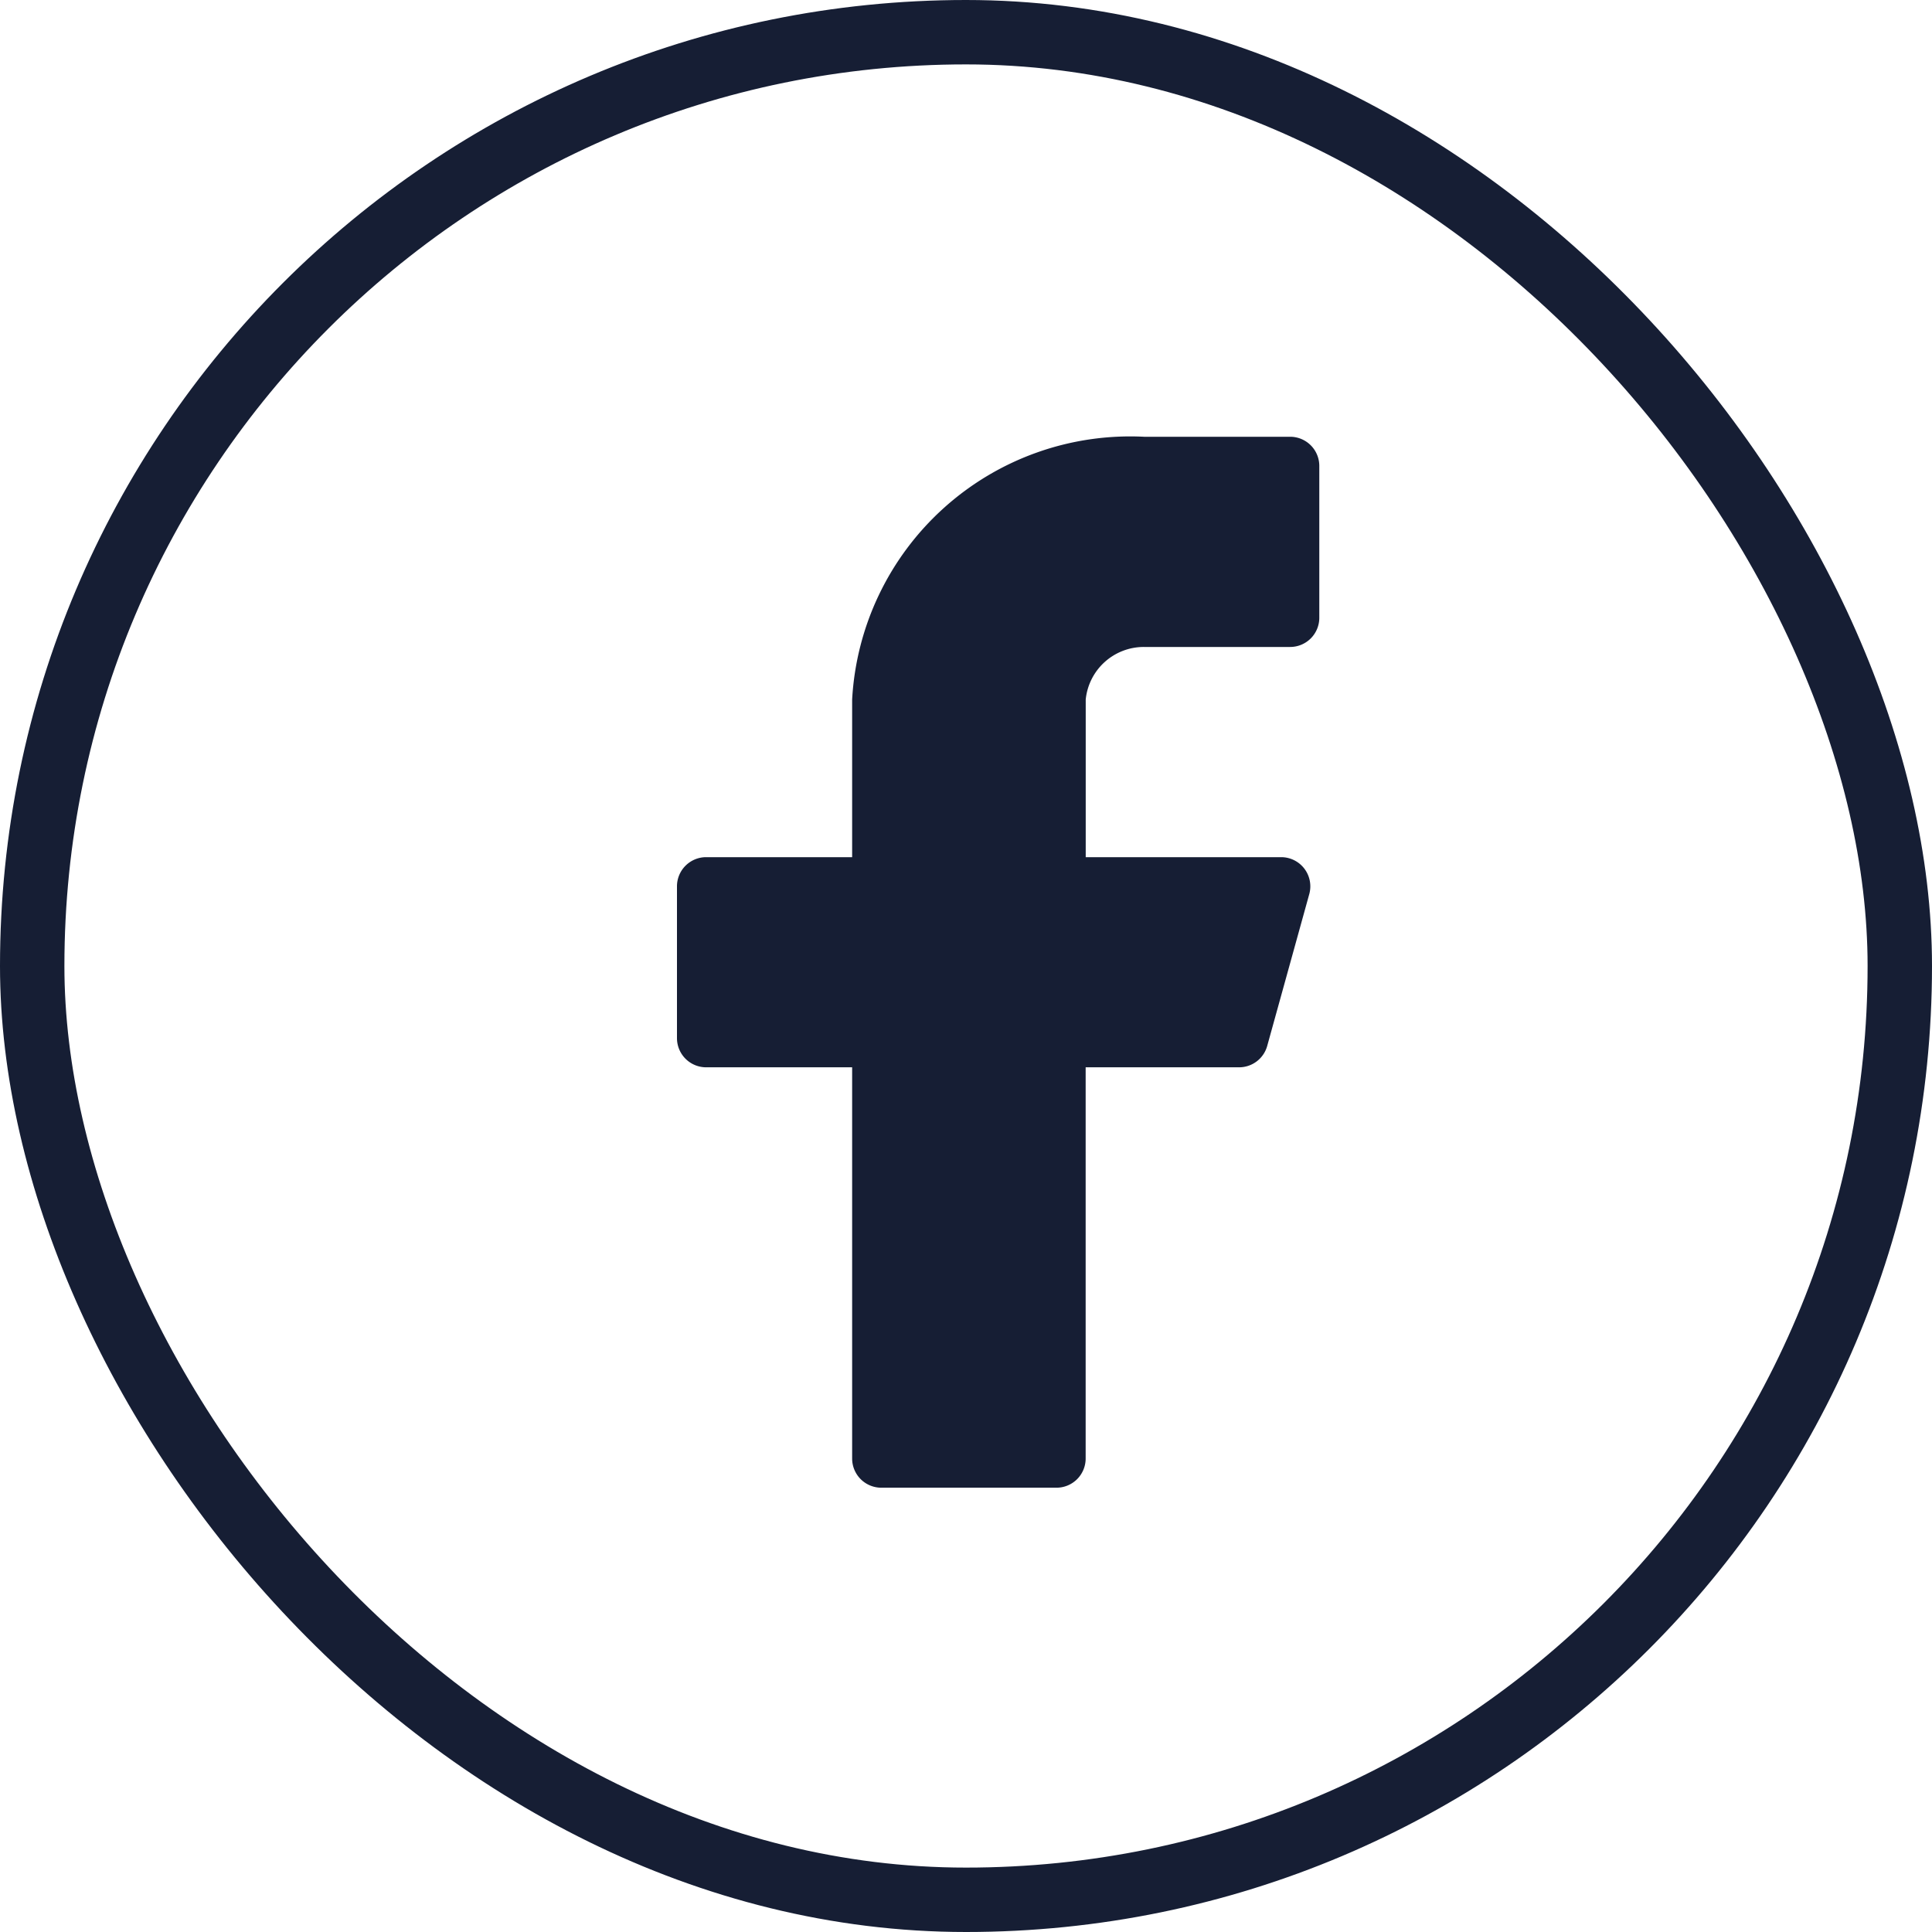
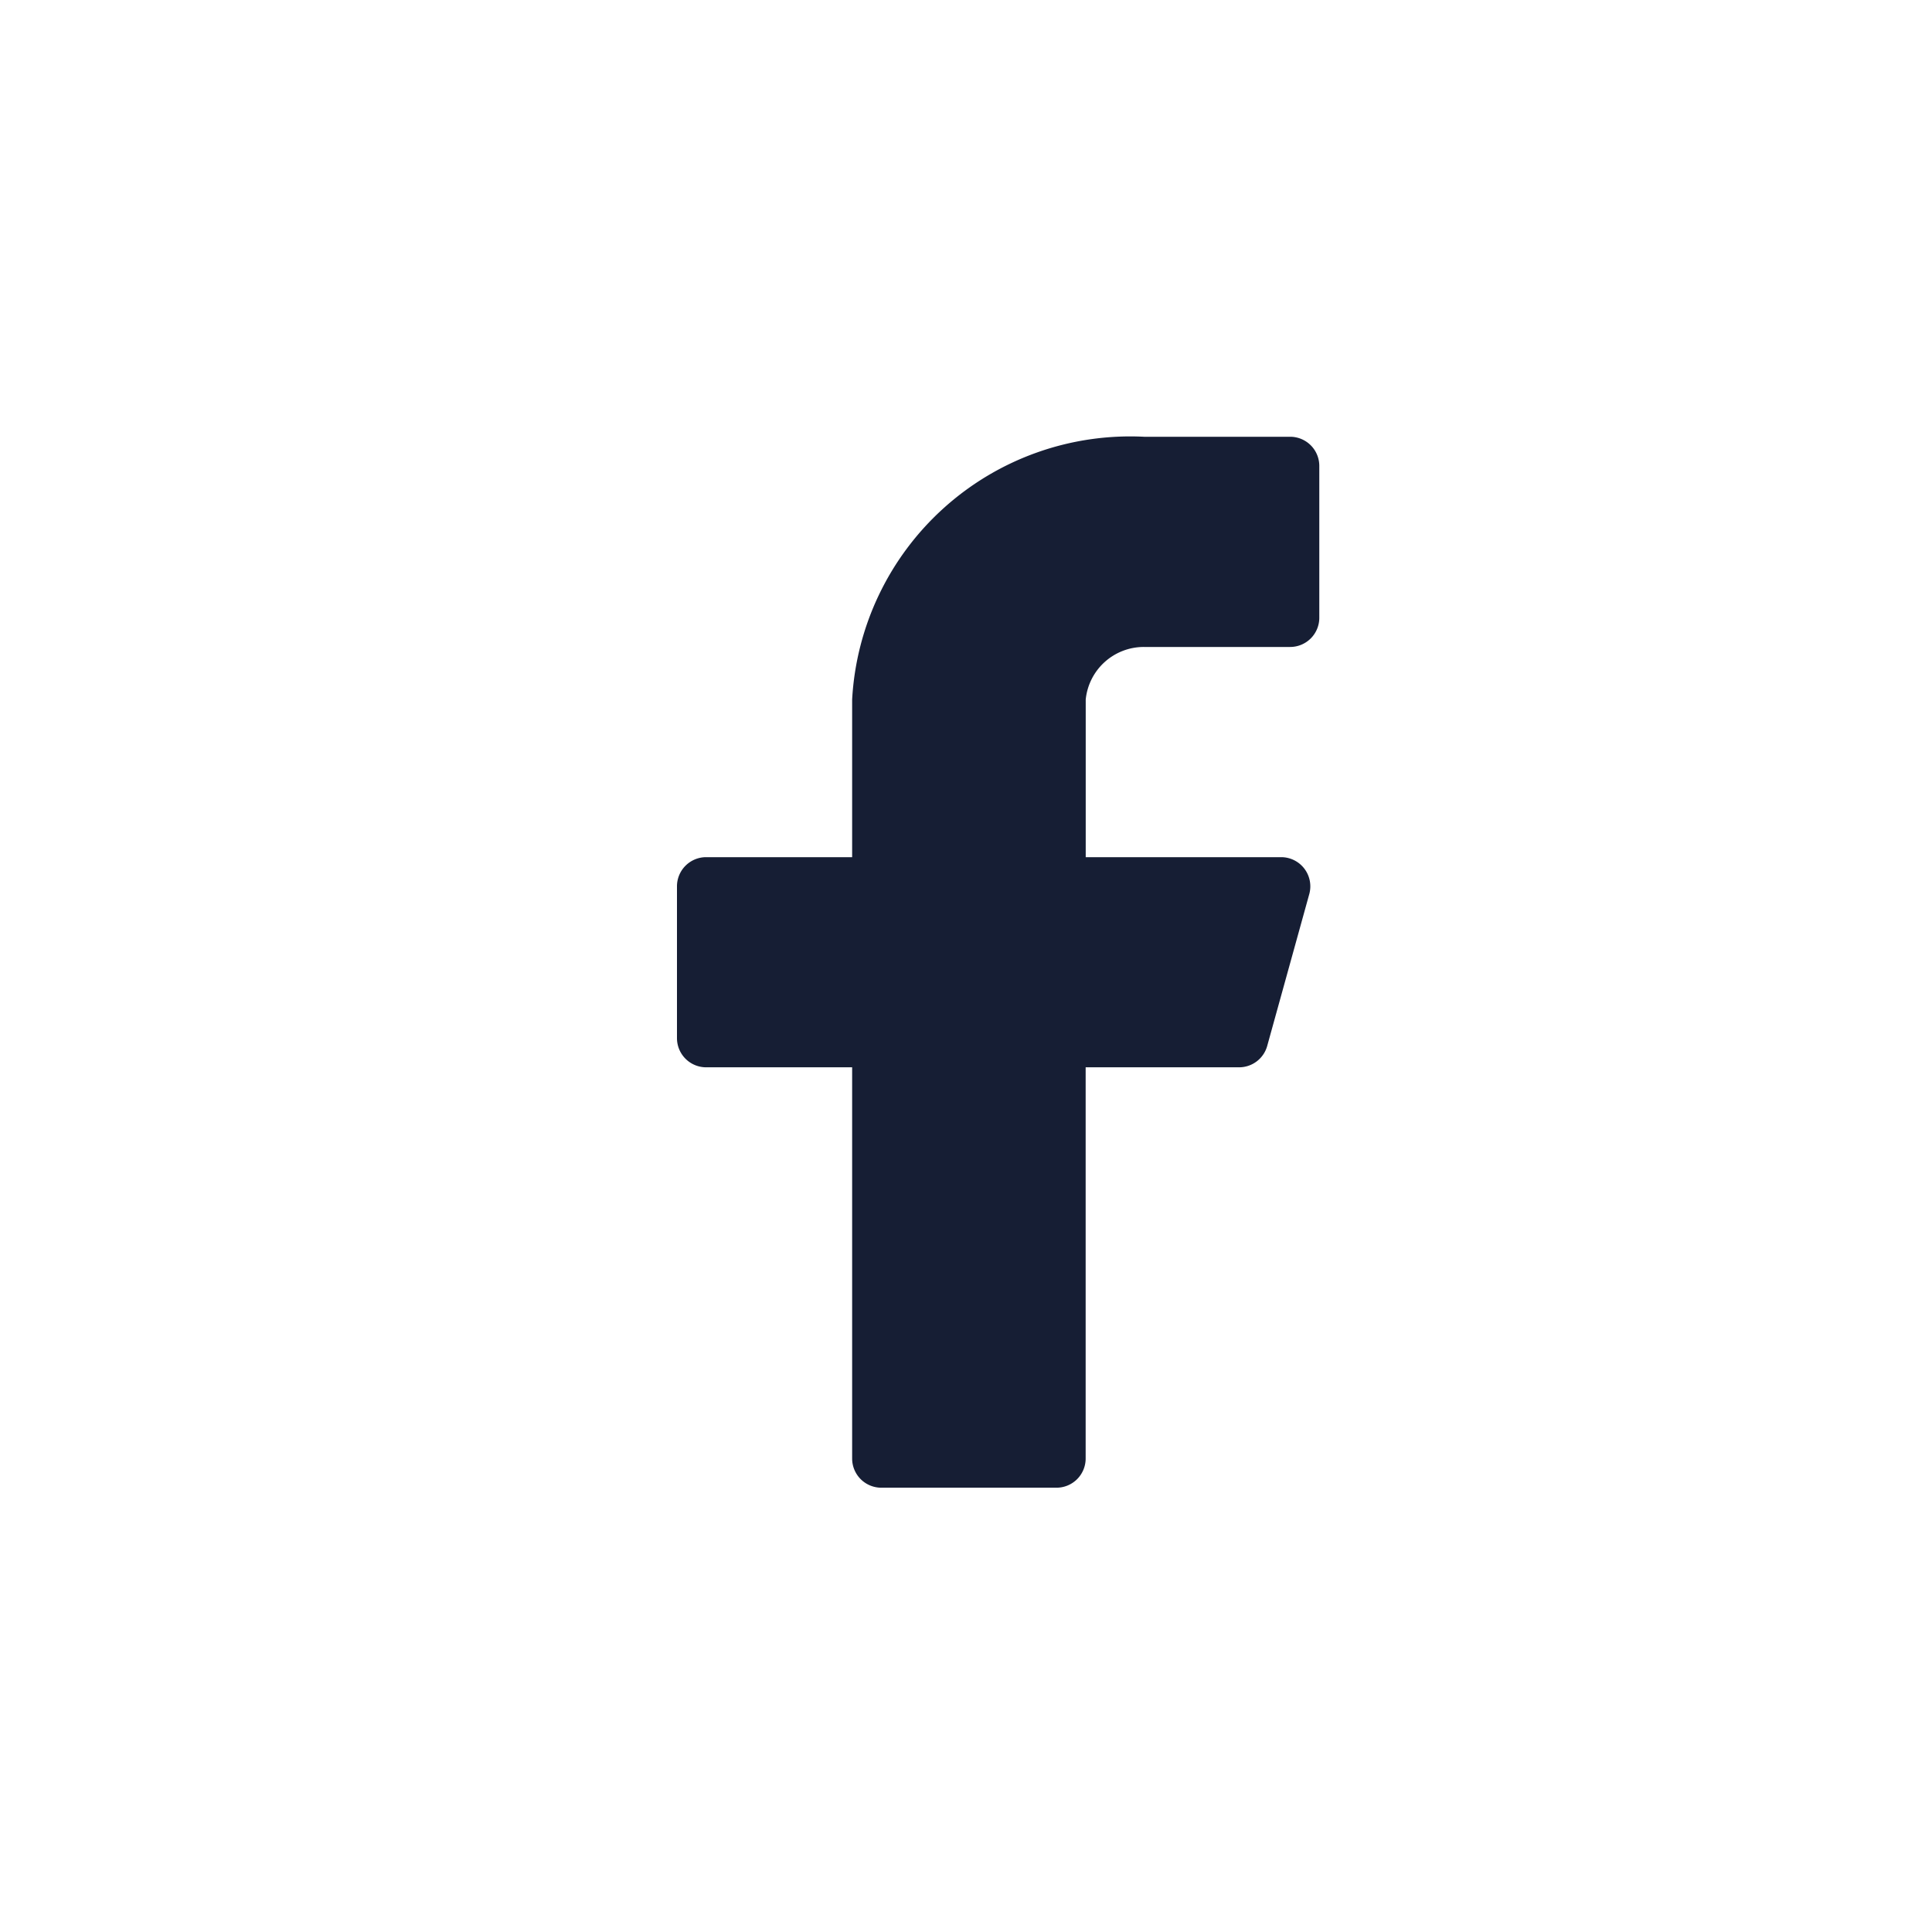
<svg xmlns="http://www.w3.org/2000/svg" width="30" height="30" viewBox="0 0 30 30">
  <g id="组_24102" data-name="组 24102" transform="translate(-3161 -7630)">
    <g id="组_23362" data-name="组 23362" transform="translate(1748 -2539.426)">
      <g id="_3d5a5c63e32274ed9ca4127df1ac0180" data-name="3d5a5c63e32274ed9ca4127df1ac0180" transform="translate(1413 10169.426)" fill="none" stroke="#161e34" stroke-width="1">
        <rect width="30" height="30" rx="15" stroke="none" />
-         <rect x="0.5" y="0.5" width="29" height="29" rx="14.5" fill="none" />
      </g>
      <path id="路径_4736" data-name="路径 4736" d="M265.973,128.2a.453.453,0,0,0-.453-.453h-2.267a4.325,4.325,0,0,0-4.534,4.08v2.448h-2.267a.453.453,0,0,0-.453.453v2.357a.453.453,0,0,0,.453.453h2.267v6.075a.453.453,0,0,0,.453.453h2.72a.453.453,0,0,0,.453-.453v-6.075h2.376a.453.453,0,0,0,.444-.335l.653-2.357a.453.453,0,0,0-.435-.571h-3.037v-2.448a.907.907,0,0,1,.907-.816h2.267a.453.453,0,0,0,.453-.453Z" transform="translate(1167.513 10048.461)" fill="#161e34" />
    </g>
  </g>
</svg>